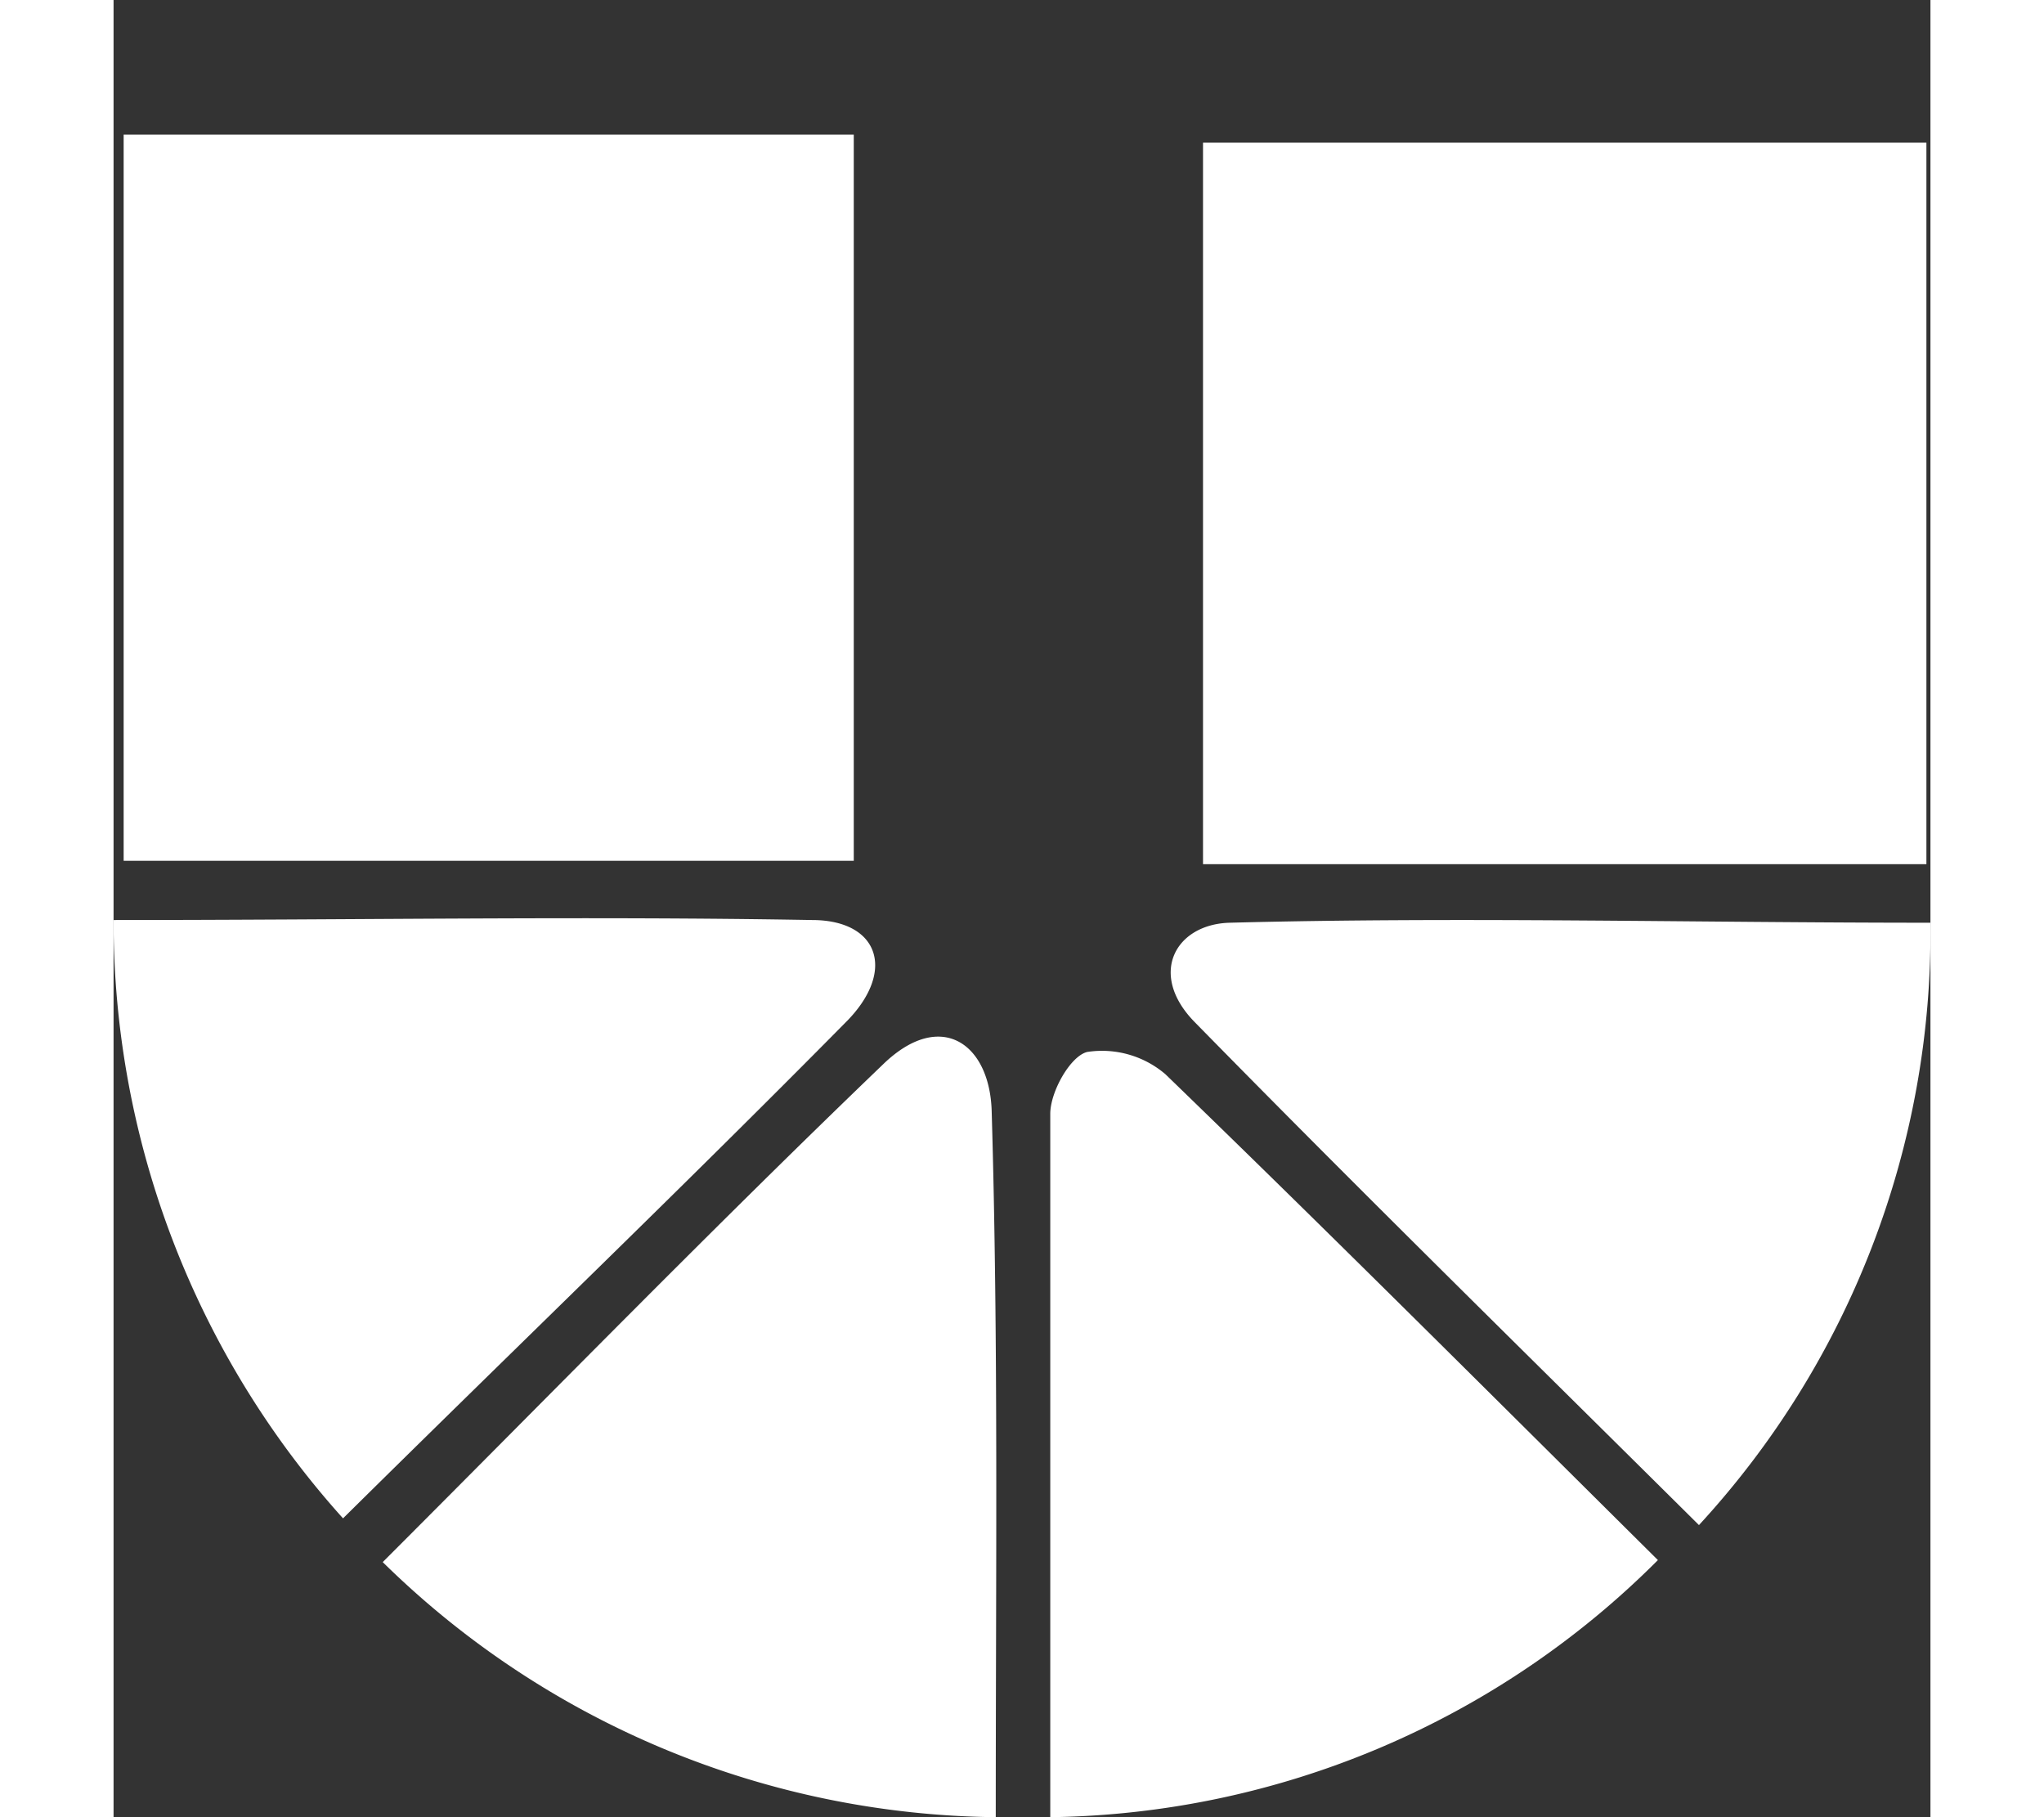
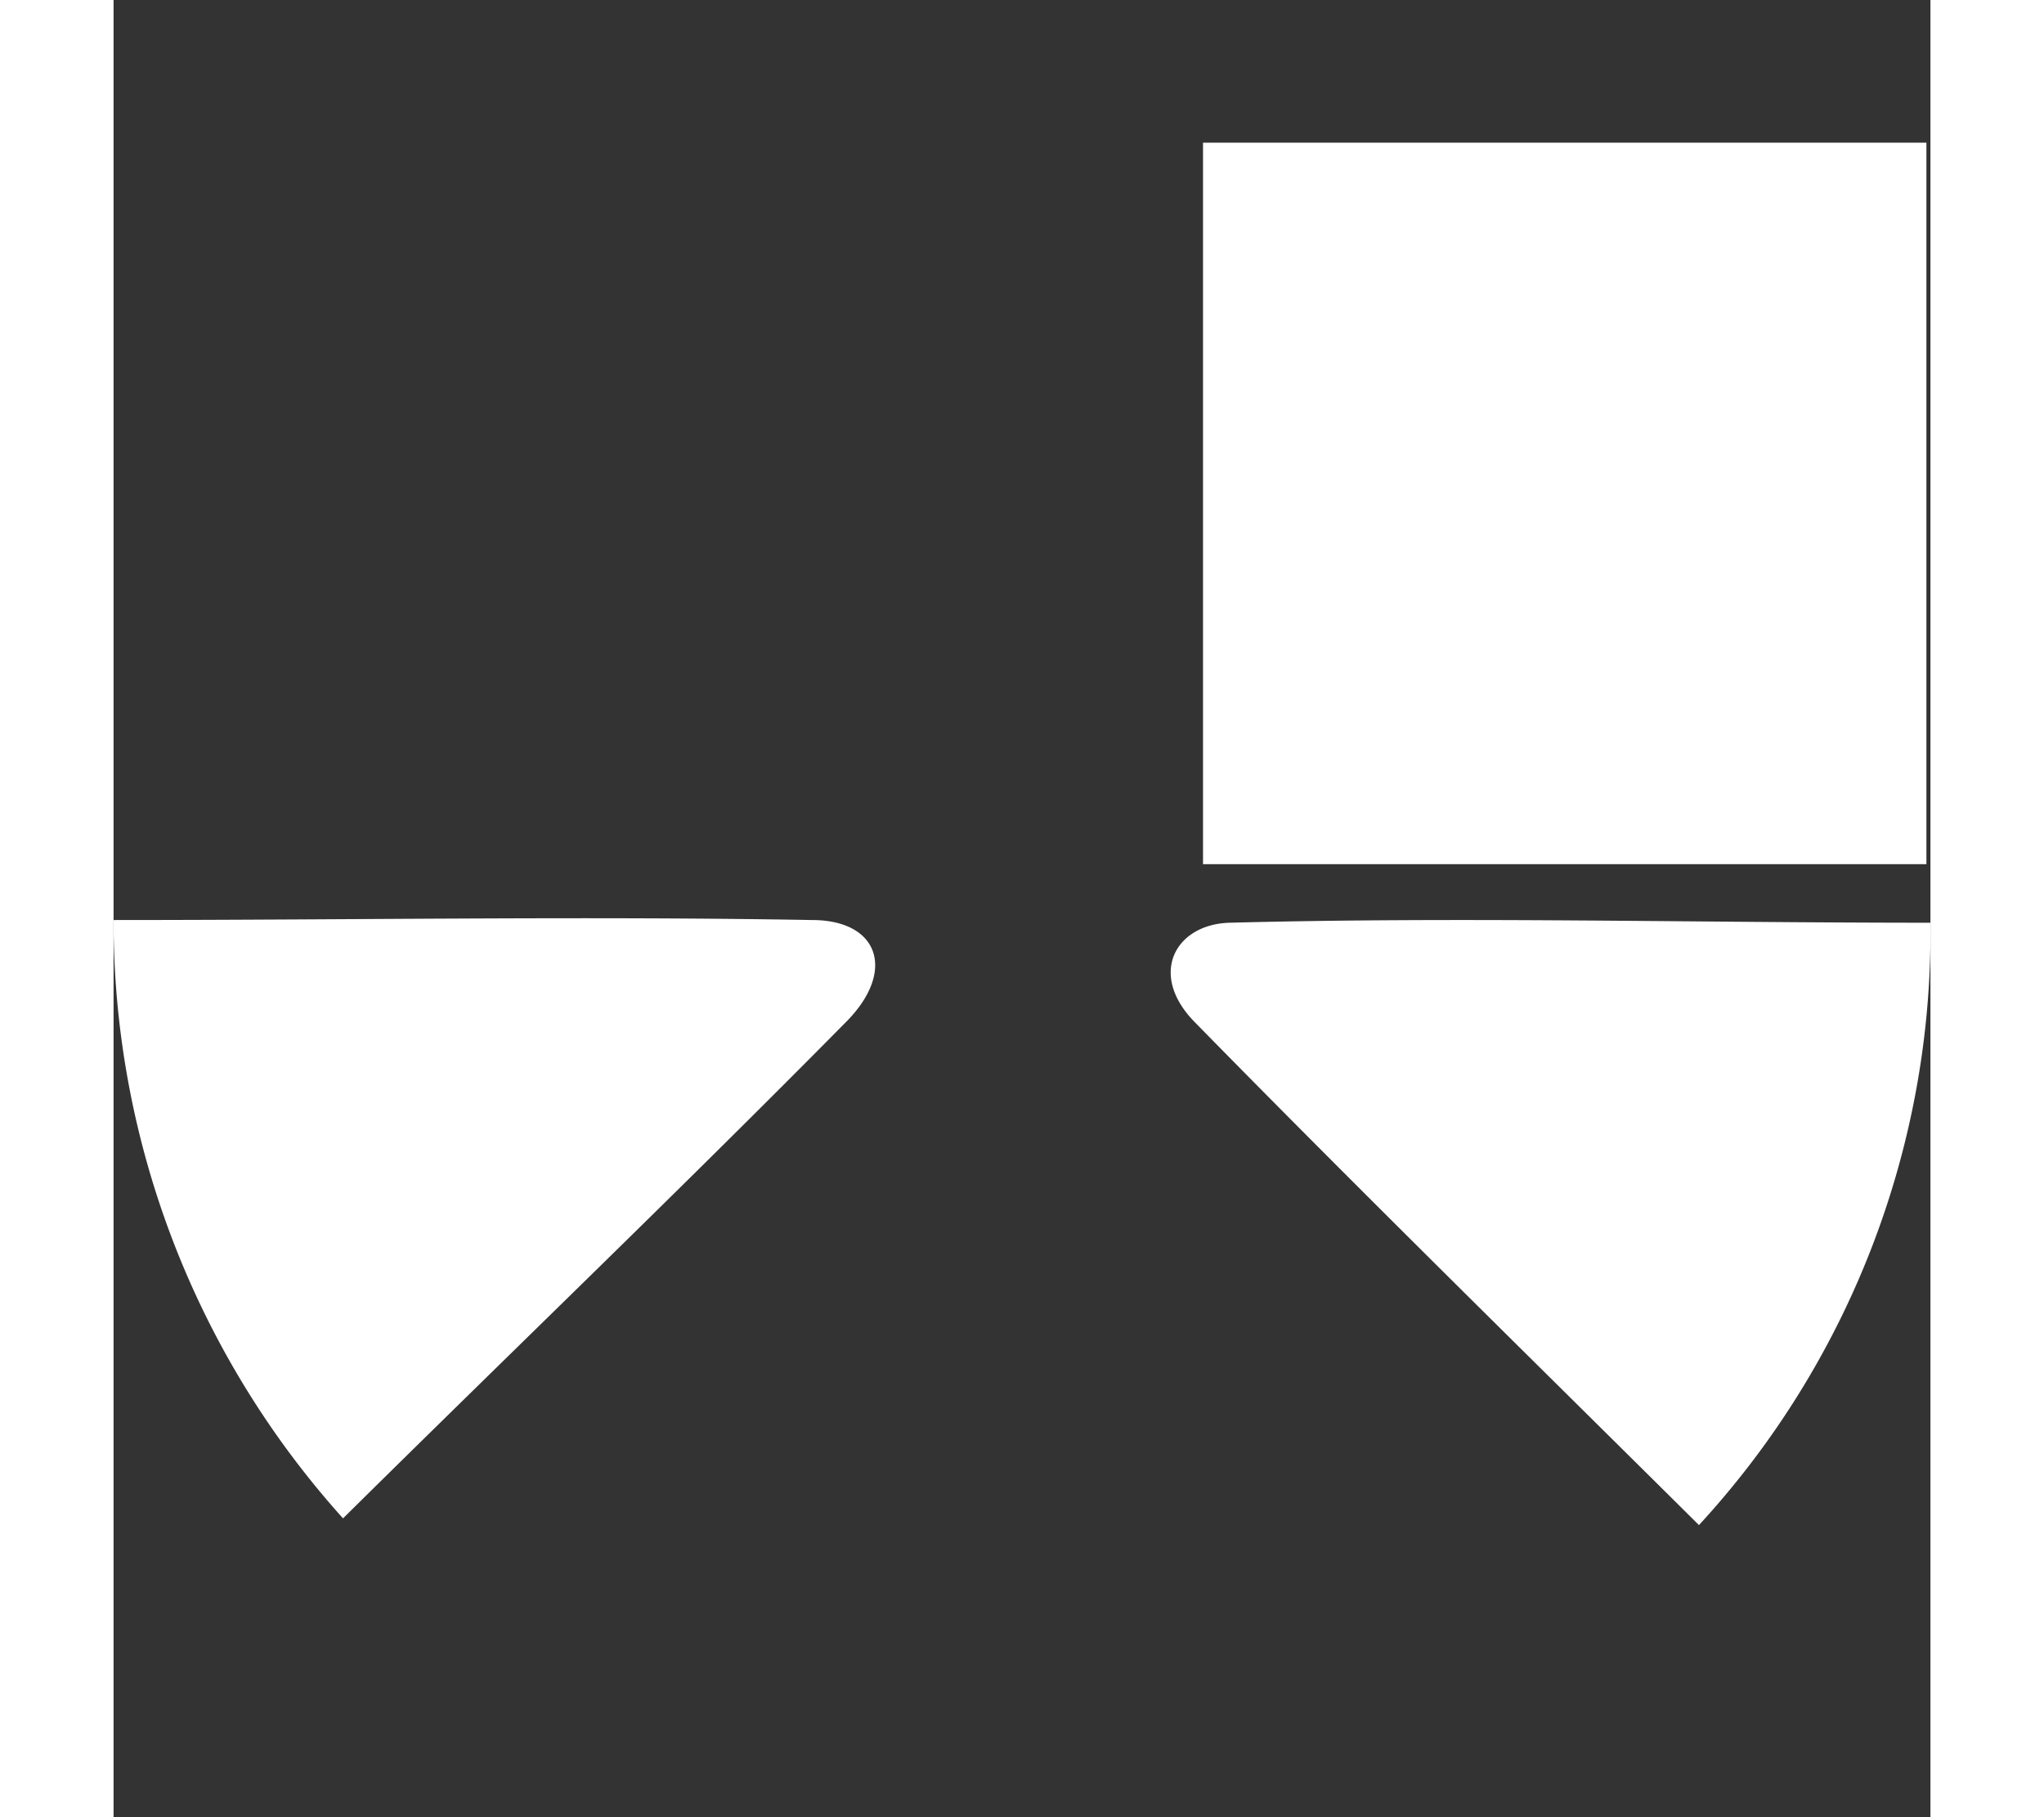
<svg xmlns="http://www.w3.org/2000/svg" viewBox="0 -2 27 27" width="27" height="24">
  <rect x="0" y="-2" width="27" height="27" fill="#333333" stroke="none" />
  <g fill="#fff">
-     <path d="m.15 0v10.79h10.85c0-3.37 0-10.79 0-10.79z" />
    <path d="m26.94 10.84h-10.75v-10.72h10.75z" />
-     <path d="m13.11 25a13.19 13.19 0 0 1 -9.11-3.79c2.53-2.53 4.94-5 7.45-7.41.85-.81 1.58-.29 1.6.73.1 3.41.06 6.83.06 10.47z" />
-     <path d="m13.92 25c0-3.64 0-7 0-10.45 0-.33.3-.86.55-.92a1.45 1.45 0 0 1 1.16.33c2.41 2.33 4.79 4.71 7.32 7.22a13 13 0 0 1 -9.03 3.82z" />
    <path d="m23.56 20.66c-2.59-2.57-5.07-5-7.5-7.48-.69-.71-.28-1.45.53-1.47 3.43-.09 6.85 0 10.41 0a13 13 0 0 1 -3.44 8.95z" />
    <path d="m3.41 20.56a13.27 13.27 0 0 1 -3.41-8.89c3.55 0 7-.06 10.38 0 1 0 1.26.77.49 1.53-2.42 2.45-4.87 4.8-7.46 7.36z" />
  </g>
</svg>